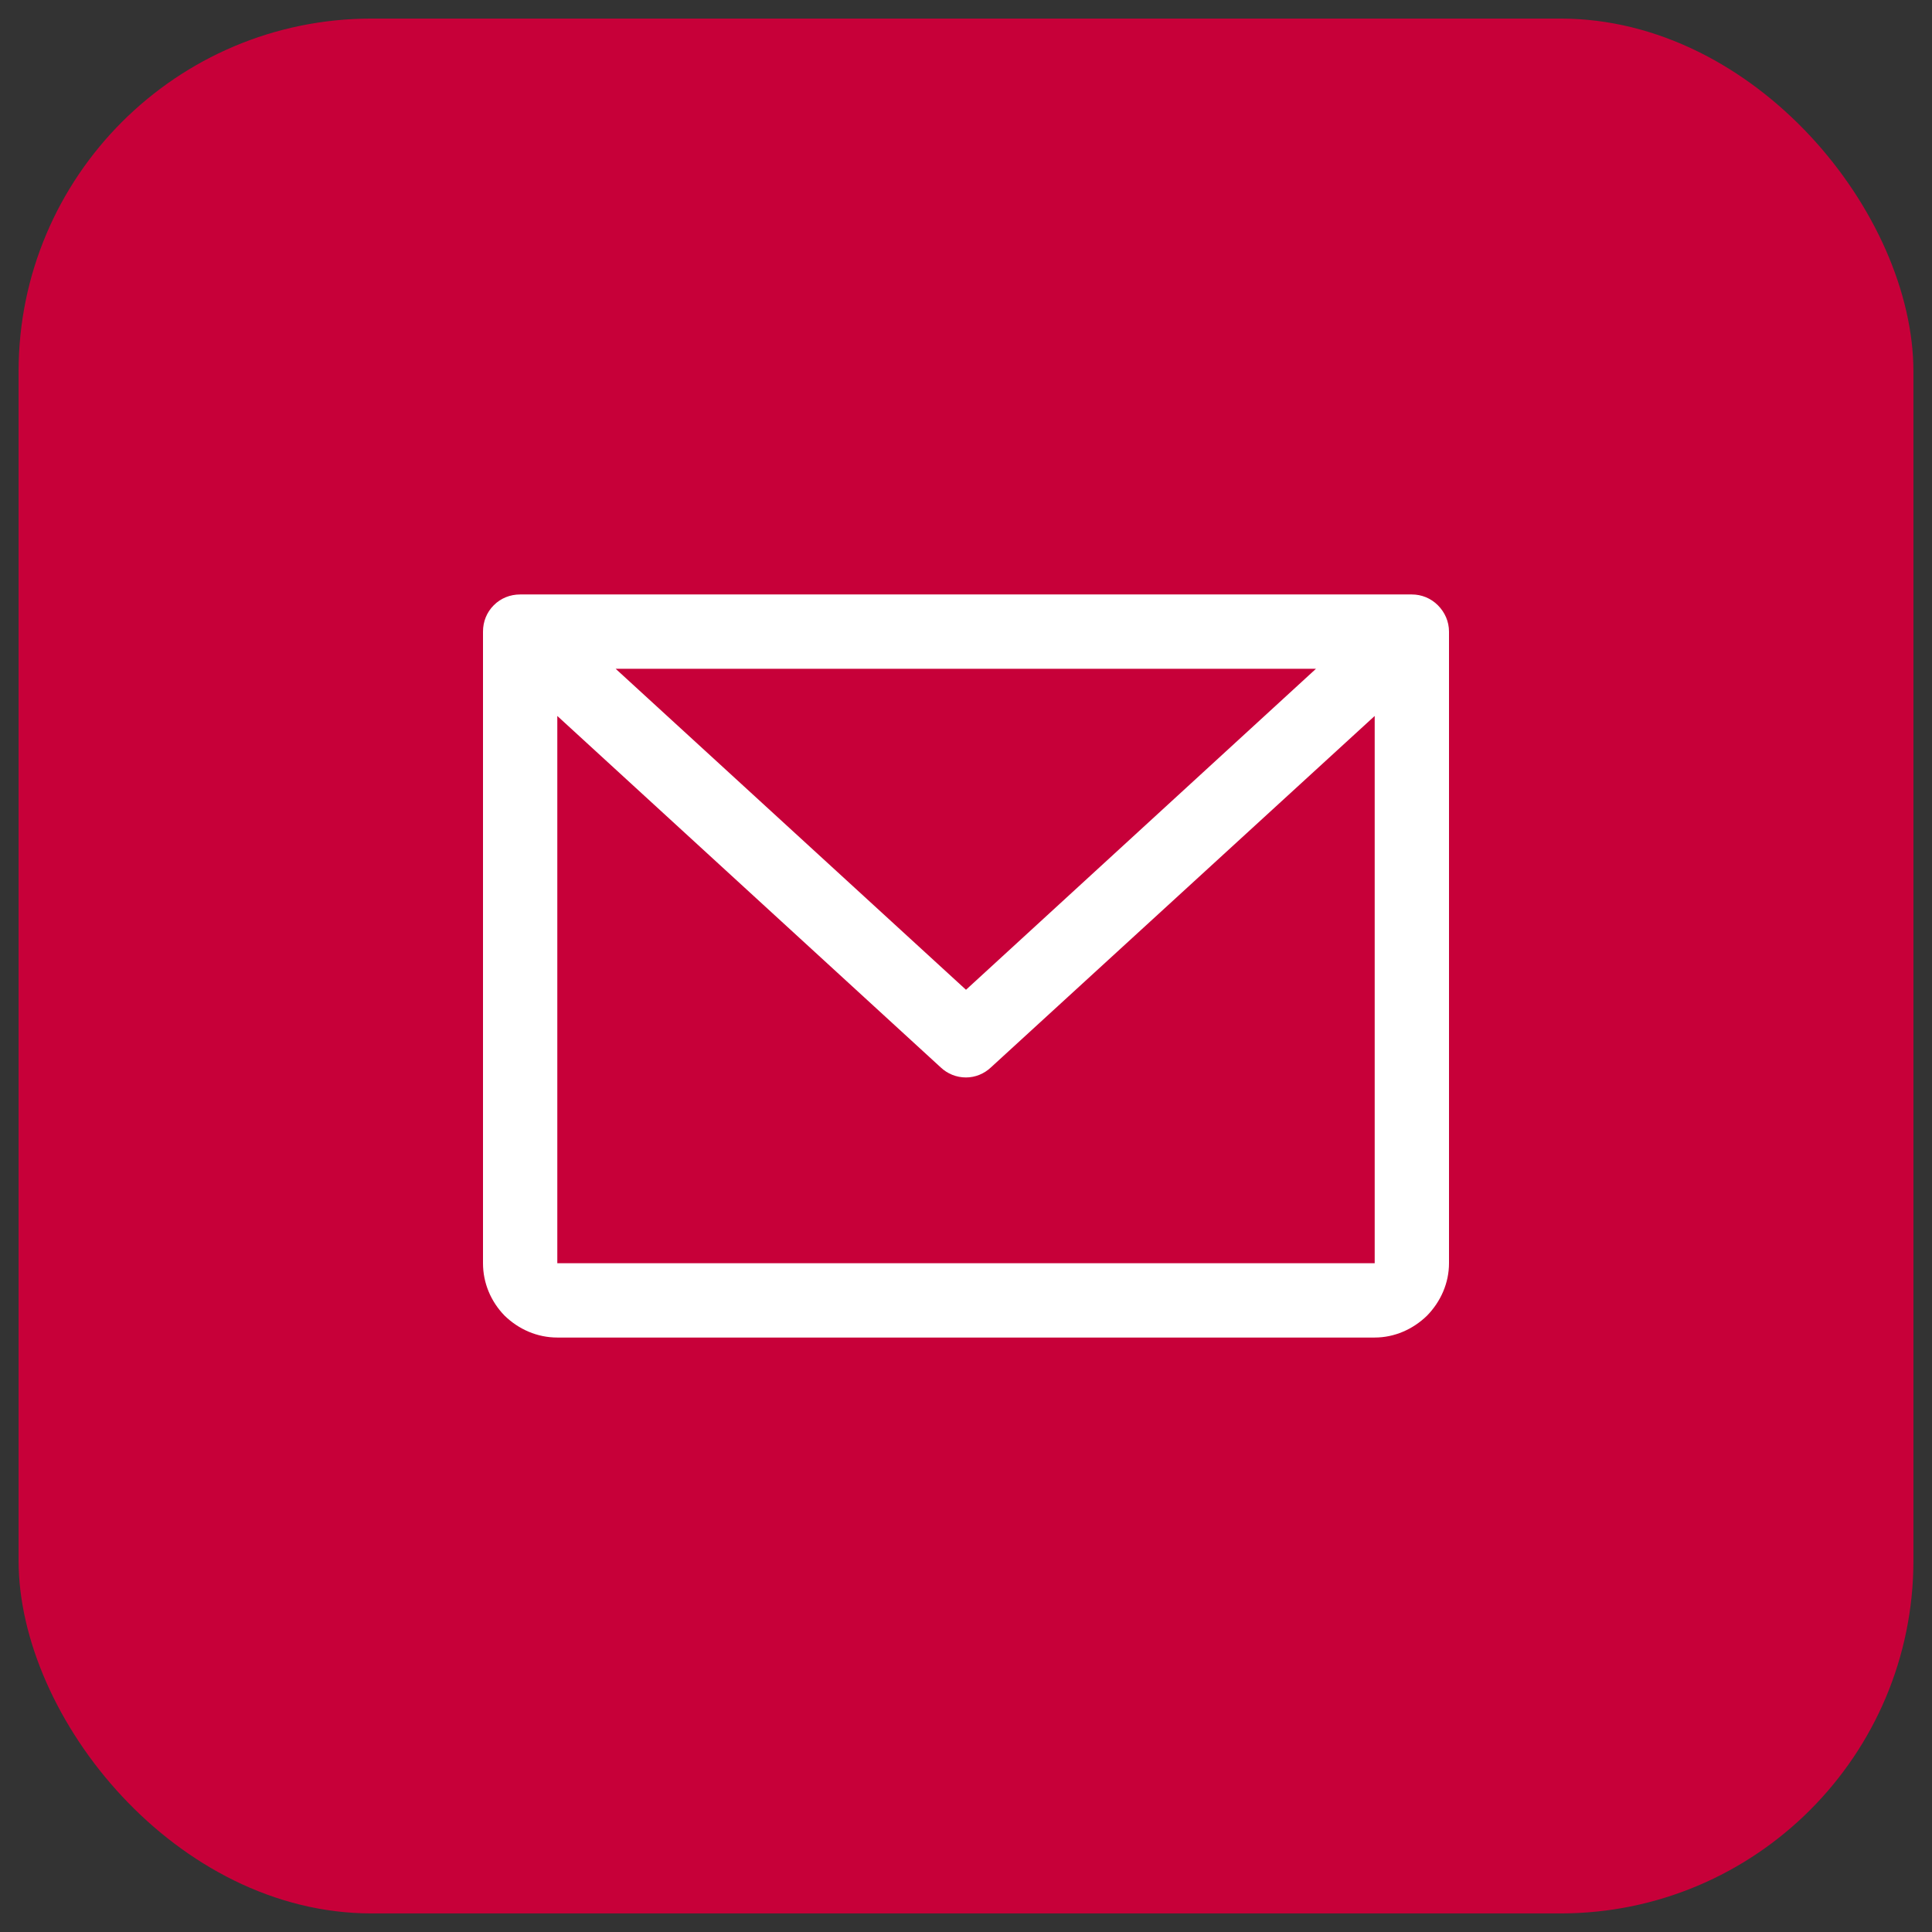
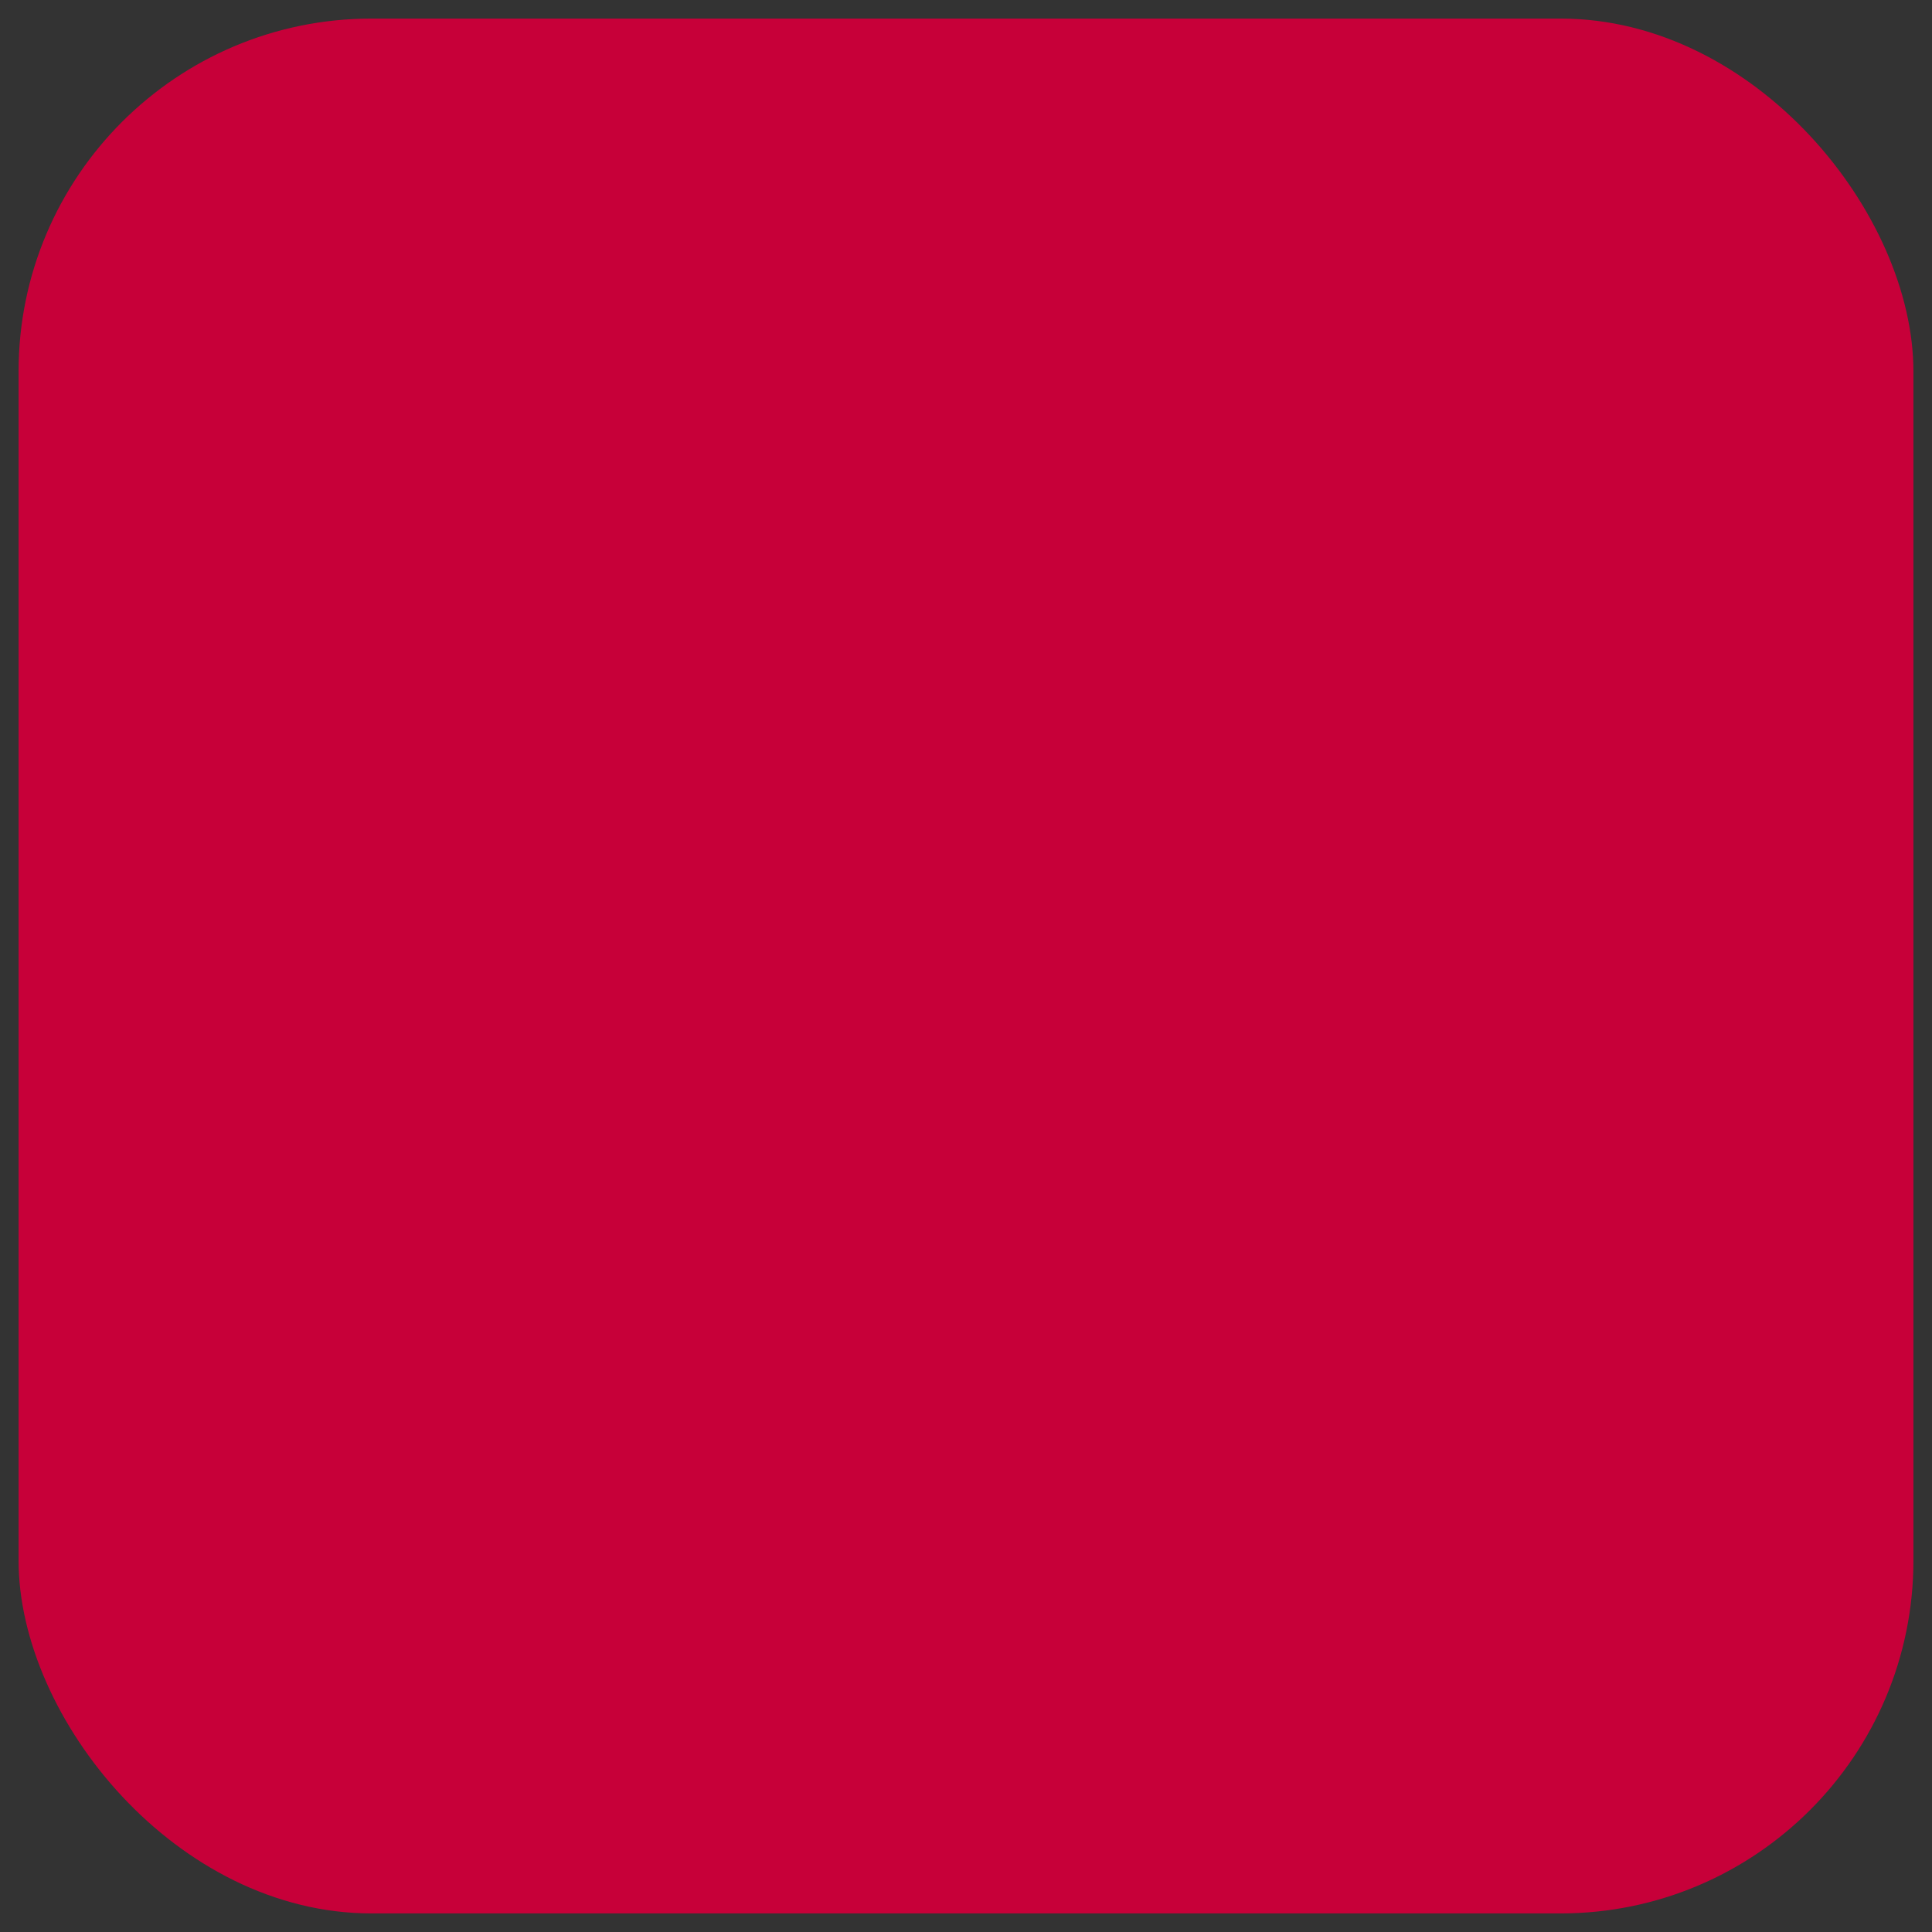
<svg xmlns="http://www.w3.org/2000/svg" width="52" height="52" viewBox="0 0 52 52" fill="none">
  <rect x="0" y="0" width="52" height="52" fill="#333333" stroke="none" />
  <desc>
			Created with Pixso.
	</desc>
  <defs />
  <rect rx="9.5" width="51" height="51" transform="translate(0.5 0.5)" fill="#C70039" fill-opacity="1" />
-   <path d="M38 16L14 16C13.73 16 13.48 16.1 13.29 16.29C13.1 16.48 13 16.73 13 17L13 34C13 34.53 13.21 35.03 13.58 35.41C13.96 35.78 14.46 36 15 36L37 36C37.53 36 38.03 35.78 38.41 35.41C38.78 35.03 39 34.53 39 34L39 17C39 16.73 38.89 16.48 38.7 16.29C38.51 16.1 38.26 16 38 16ZM35.42 18L26 26.64L16.57 18L35.42 18ZM37 34L15 34L15 19.27L25.32 28.73C25.5 28.9 25.74 29 26 29C26.25 29 26.49 28.9 26.67 28.73L37 19.27L37 34Z" fill="#FFFFFF" fill-opacity="1" fill-rule="evenodd" />
</svg>